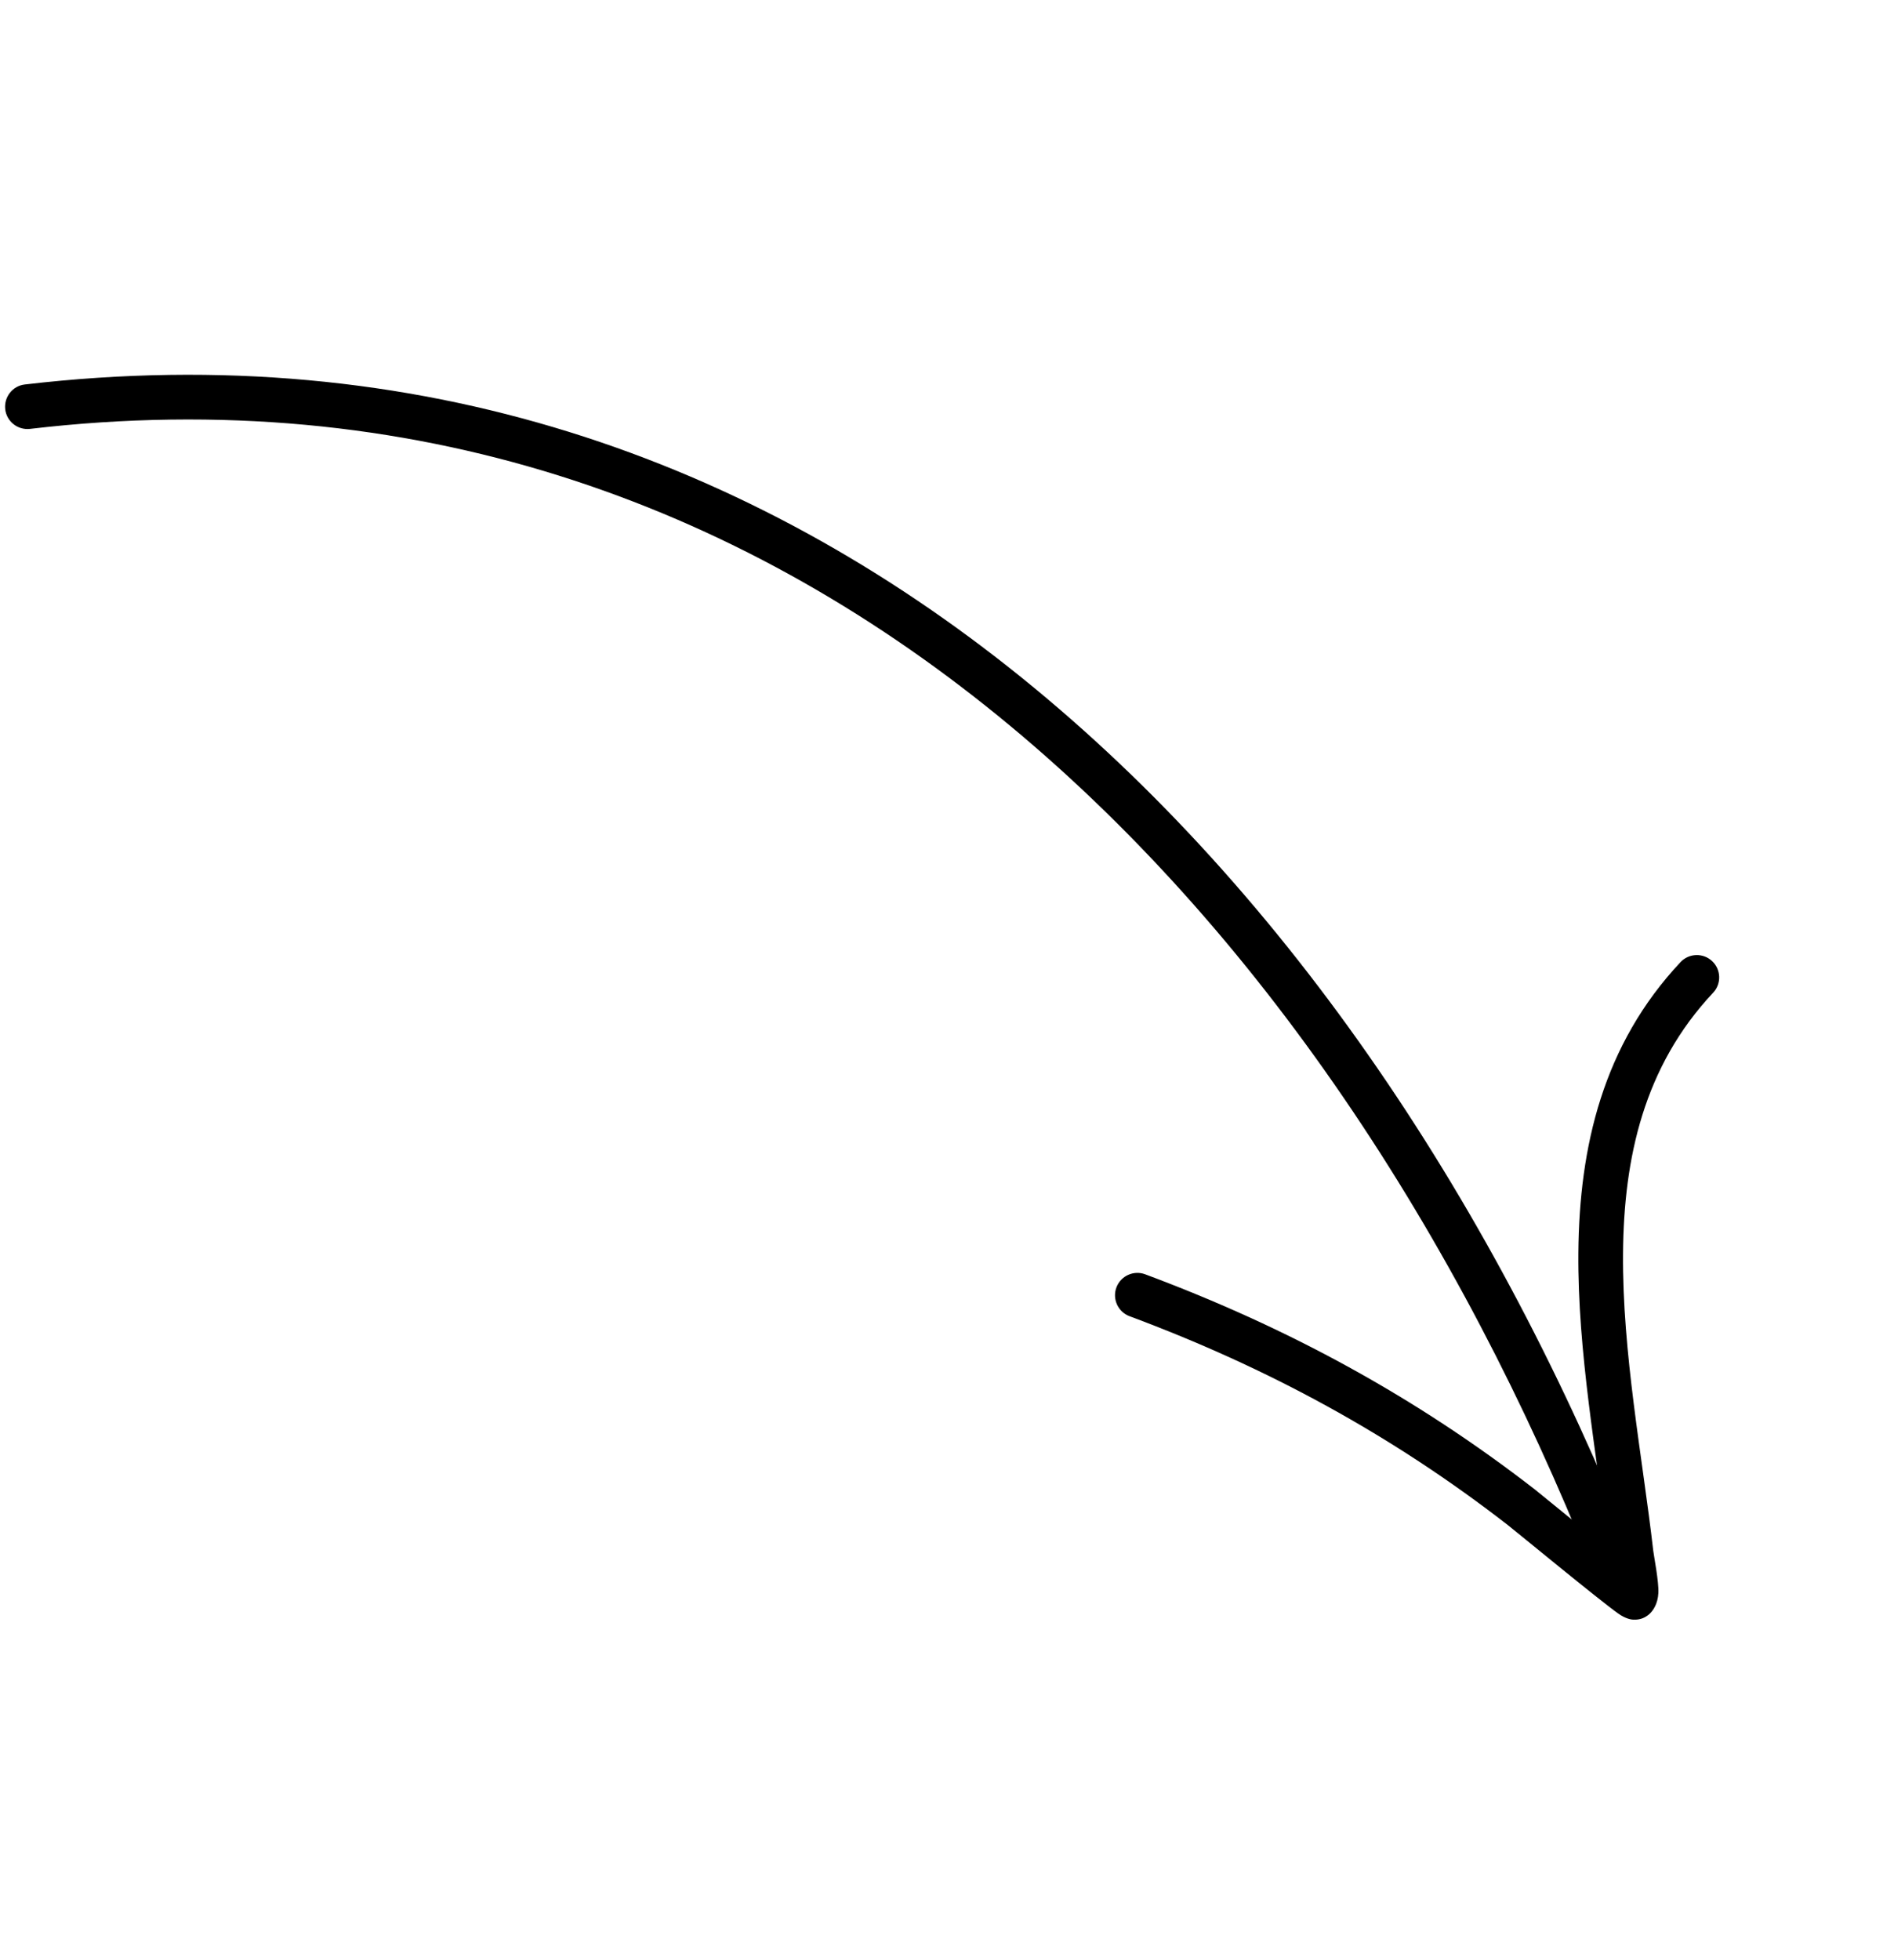
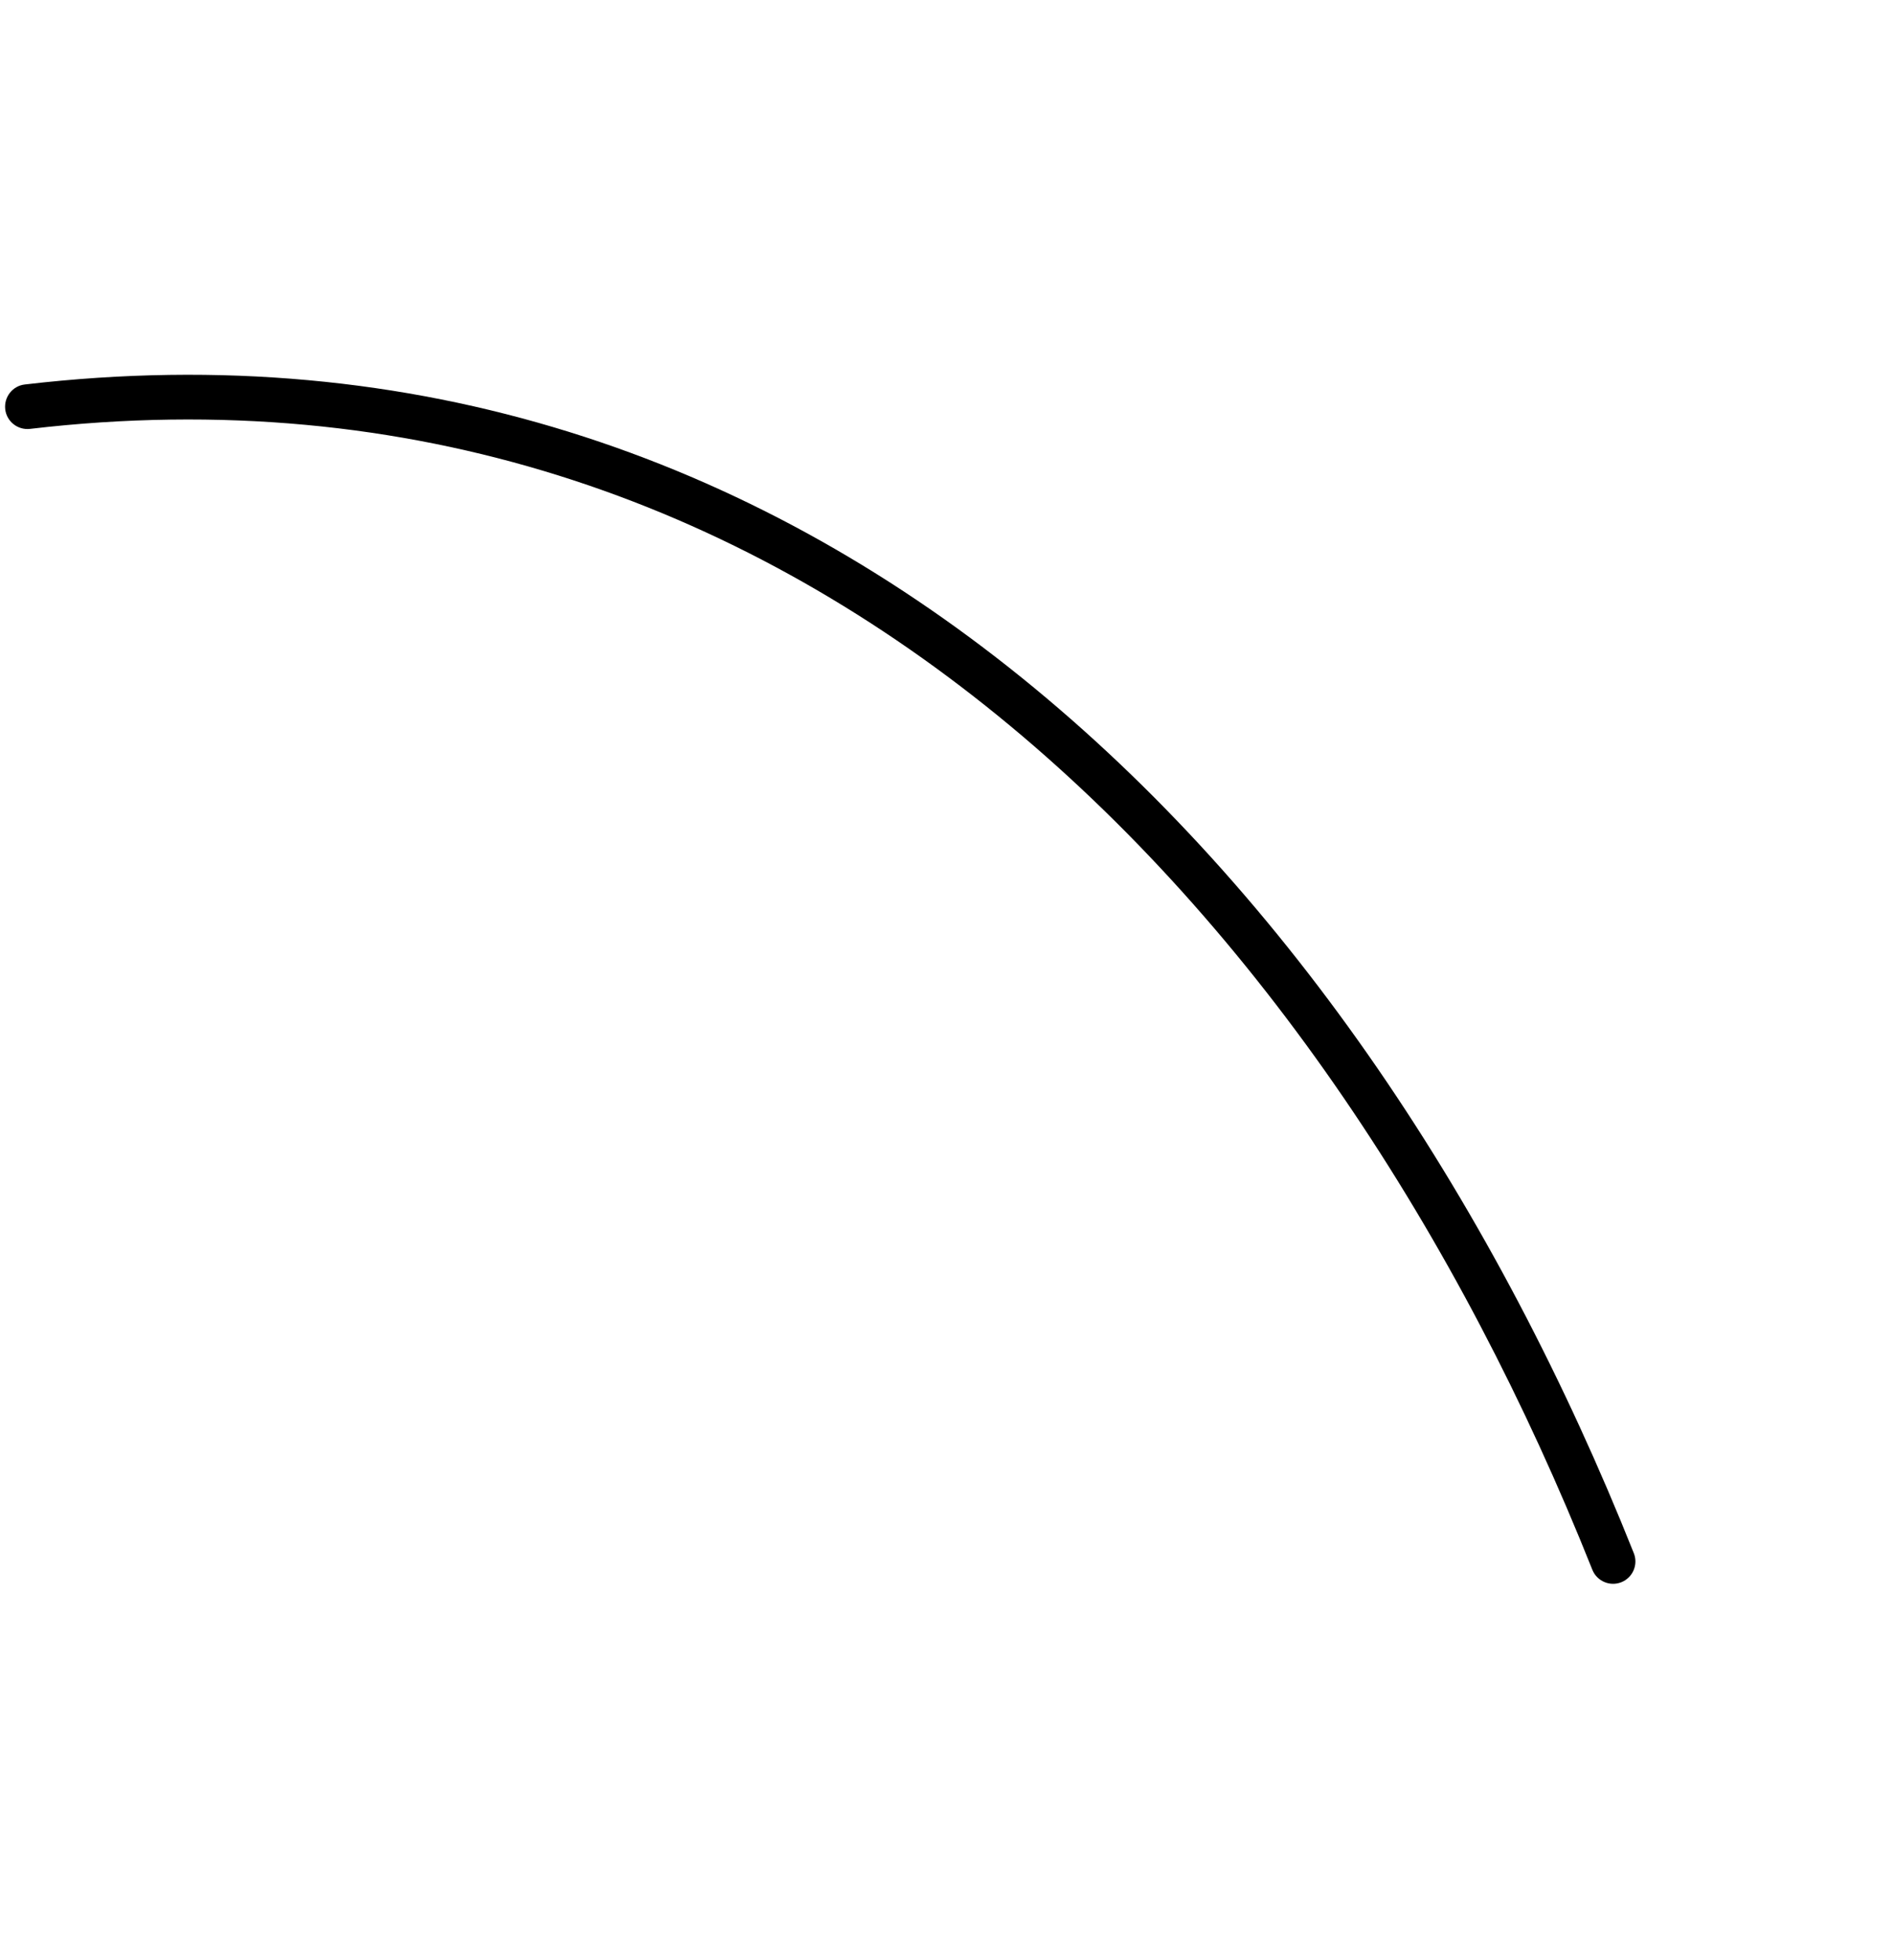
<svg xmlns="http://www.w3.org/2000/svg" width="58" height="60" viewBox="0 0 58 60" fill="none">
  <path fill-rule="evenodd" clip-rule="evenodd" d="M0.92 13.128C24.296 10.386 40.631 27.643 48.762 48.049C48.902 48.399 49.3 48.571 49.651 48.431C50.001 48.291 50.173 47.893 50.032 47.542C41.675 26.564 24.791 8.951 0.759 11.769C0.385 11.812 0.117 12.152 0.16 12.529C0.204 12.903 0.543 13.171 0.92 13.128Z" fill="black" />
-   <path fill-rule="evenodd" clip-rule="evenodd" d="M49.244 47.413C48.307 46.659 47.142 45.701 47.007 45.596C43.339 42.752 39.427 40.63 35.069 39.006C34.715 38.874 34.321 39.055 34.188 39.408C34.056 39.762 34.237 40.157 34.59 40.289C38.817 41.862 42.612 43.919 46.169 46.678C46.377 46.839 48.994 48.995 49.556 49.391C49.785 49.555 49.966 49.576 50.009 49.577C50.238 49.591 50.392 49.505 50.497 49.416C50.615 49.315 50.768 49.1 50.784 48.76C50.8 48.404 50.651 47.661 50.628 47.471C50.297 44.594 49.677 41.413 49.702 38.359C49.726 35.447 50.338 32.647 52.461 30.387C52.72 30.113 52.706 29.678 52.431 29.42C52.156 29.161 51.722 29.175 51.463 29.45C49.09 31.977 48.361 35.093 48.334 38.347C48.309 41.383 48.901 44.541 49.244 47.413Z" fill="black" />
</svg>